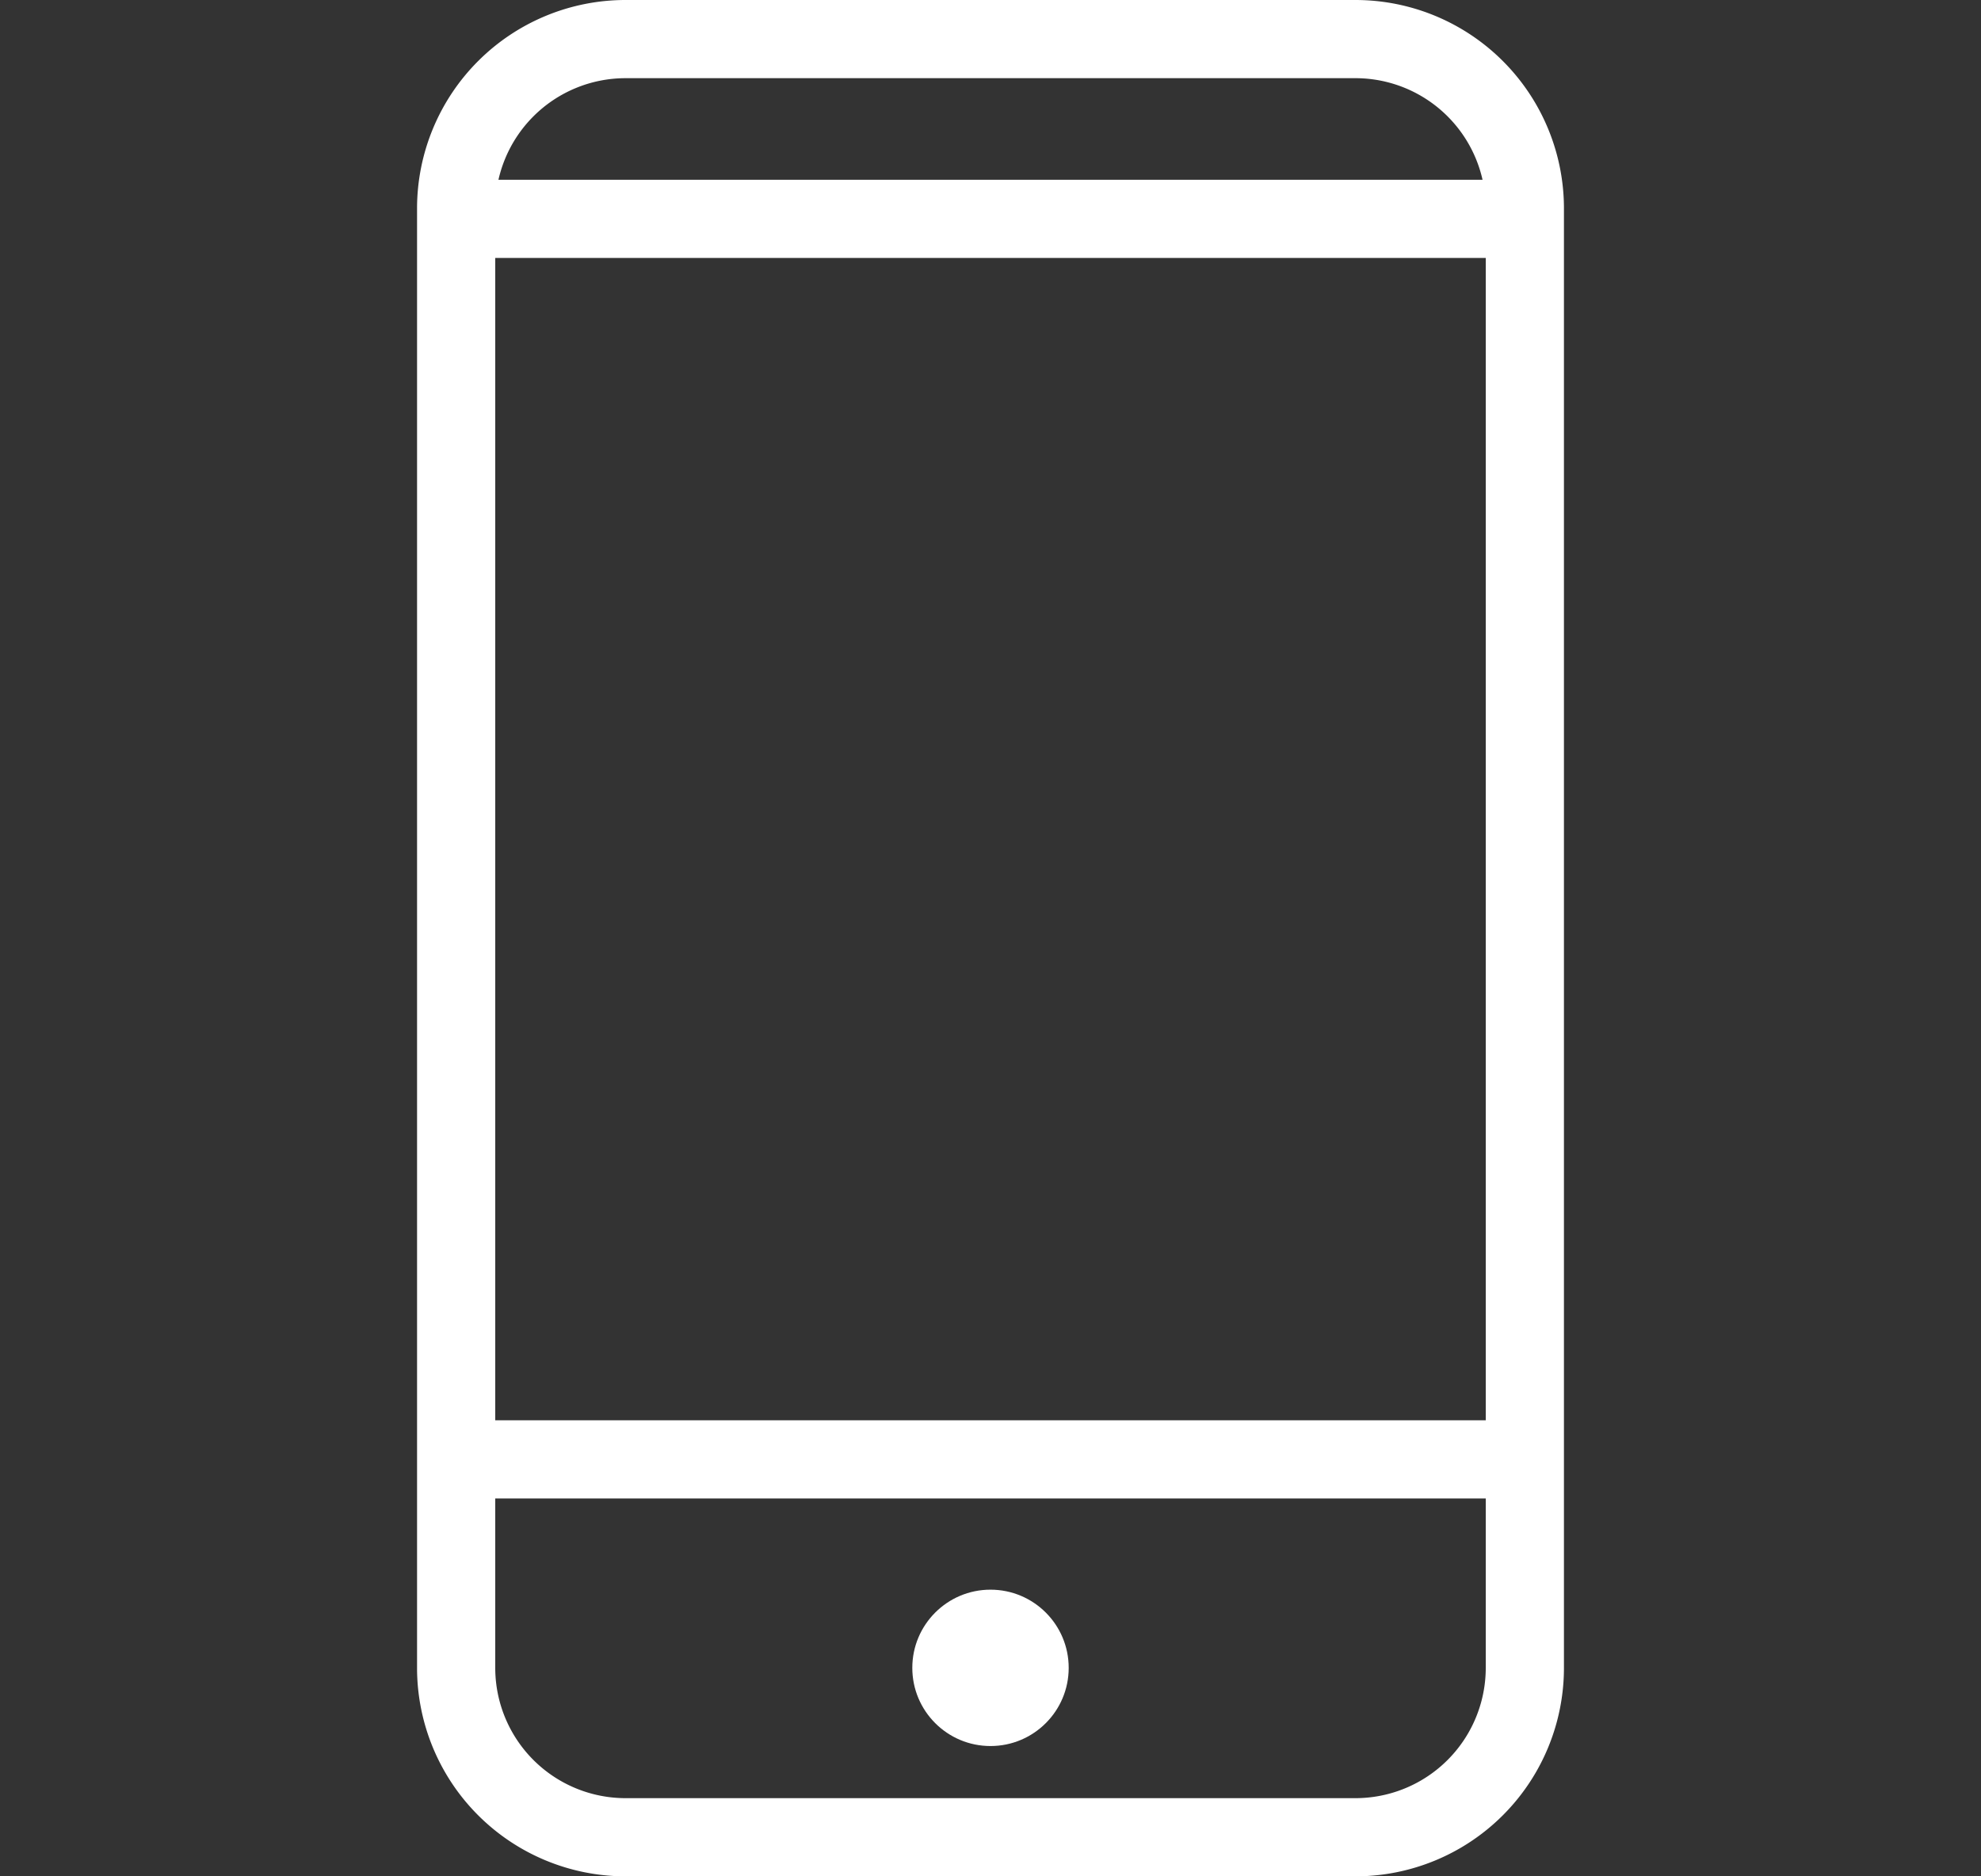
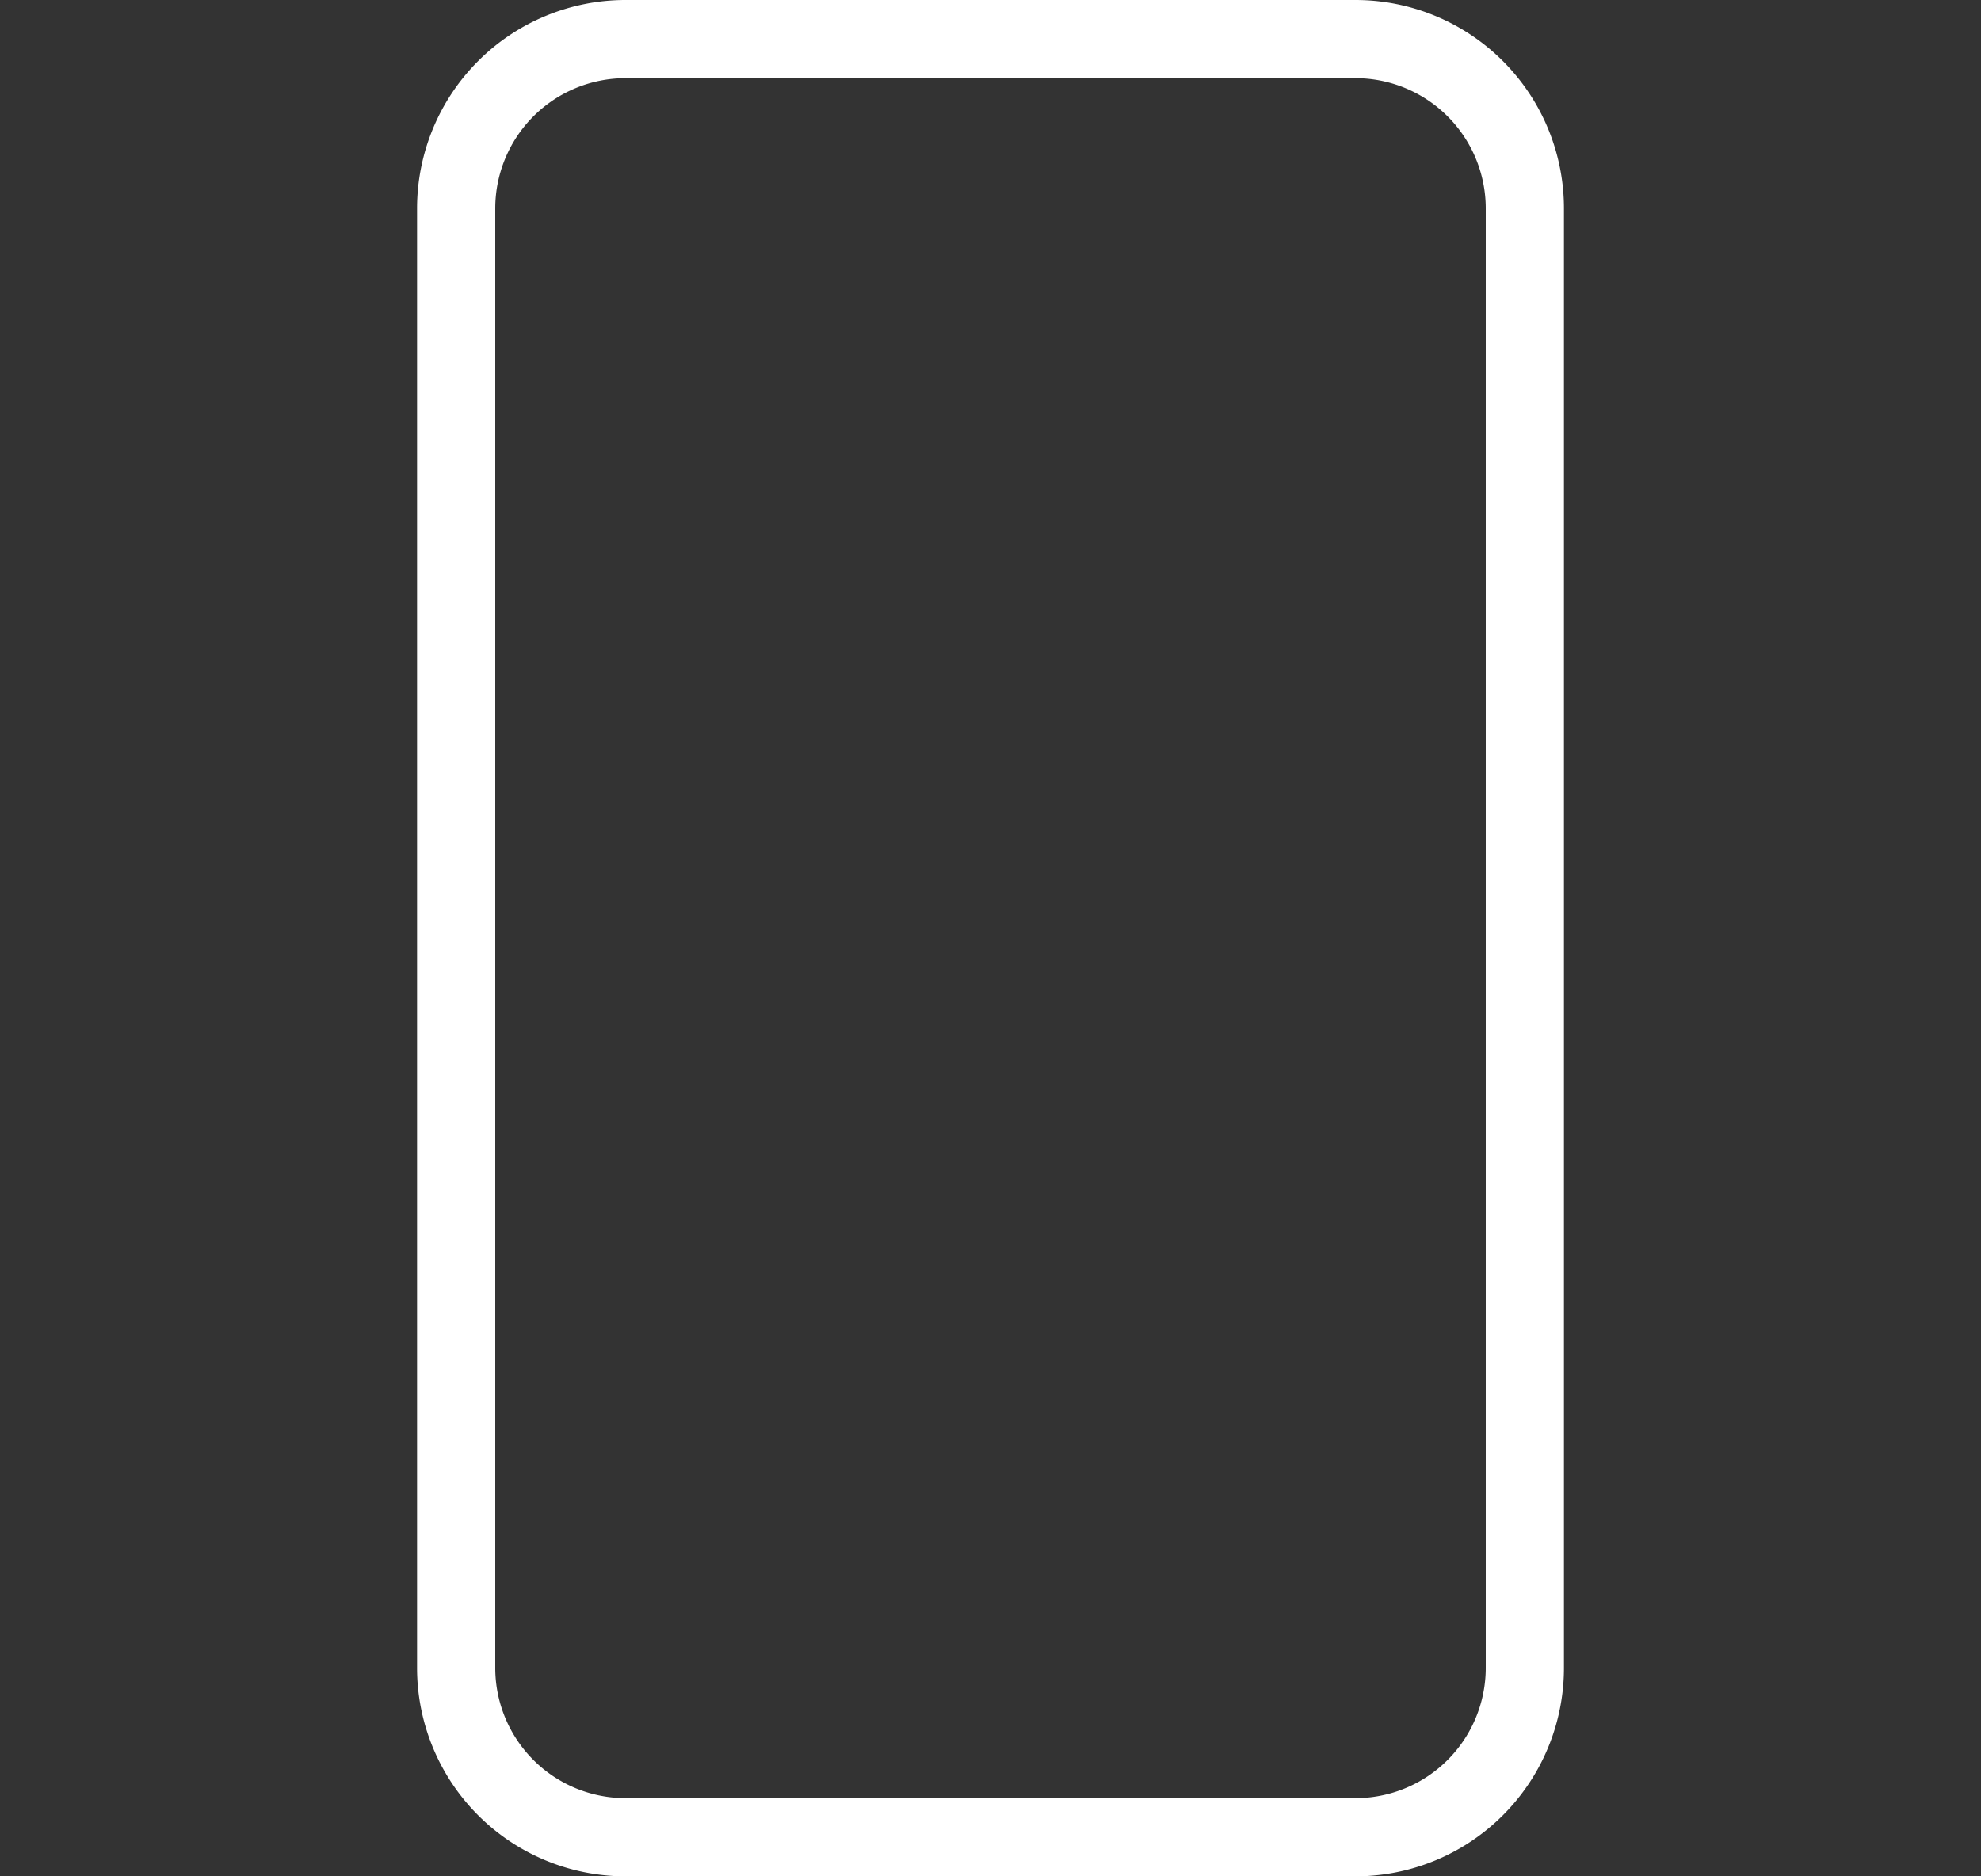
<svg xmlns="http://www.w3.org/2000/svg" width="38" height="36" viewBox="0 0 38 36">
  <rect x="0" y="0" width="38" height="36" fill="#333333" stroke="none" />
  <g transform="translate(-12 -12)">
    <g transform="translate(20 12)">
      <path d="M4,1.5A2.5,2.5,0,0,0,1.5,4V32A2.5,2.5,0,0,0,4,34.5H18A2.5,2.5,0,0,0,20.5,32V4A2.5,2.5,0,0,0,18,1.5H4M4,0H18a4,4,0,0,1,4,4V32a4,4,0,0,1-4,4H4a4,4,0,0,1-4-4V4A4,4,0,0,1,4,0Z" fill="#fff" />
-       <path d="M-705.491-16319.75H-724.75v-1.5h19.259Z" transform="translate(726.25 16348.5)" fill="#fff" />
-       <path d="M-705.491-16319.75H-724.75v-1.5h19.259Z" transform="translate(726.25 16324.699)" fill="#fff" />
-       <circle cx="1.5" cy="1.5" r="1.5" transform="translate(9.5 30.5)" fill="#fff" />
    </g>
-     <rect width="38" height="36" transform="translate(12 12)" fill="none" />
  </g>
</svg>